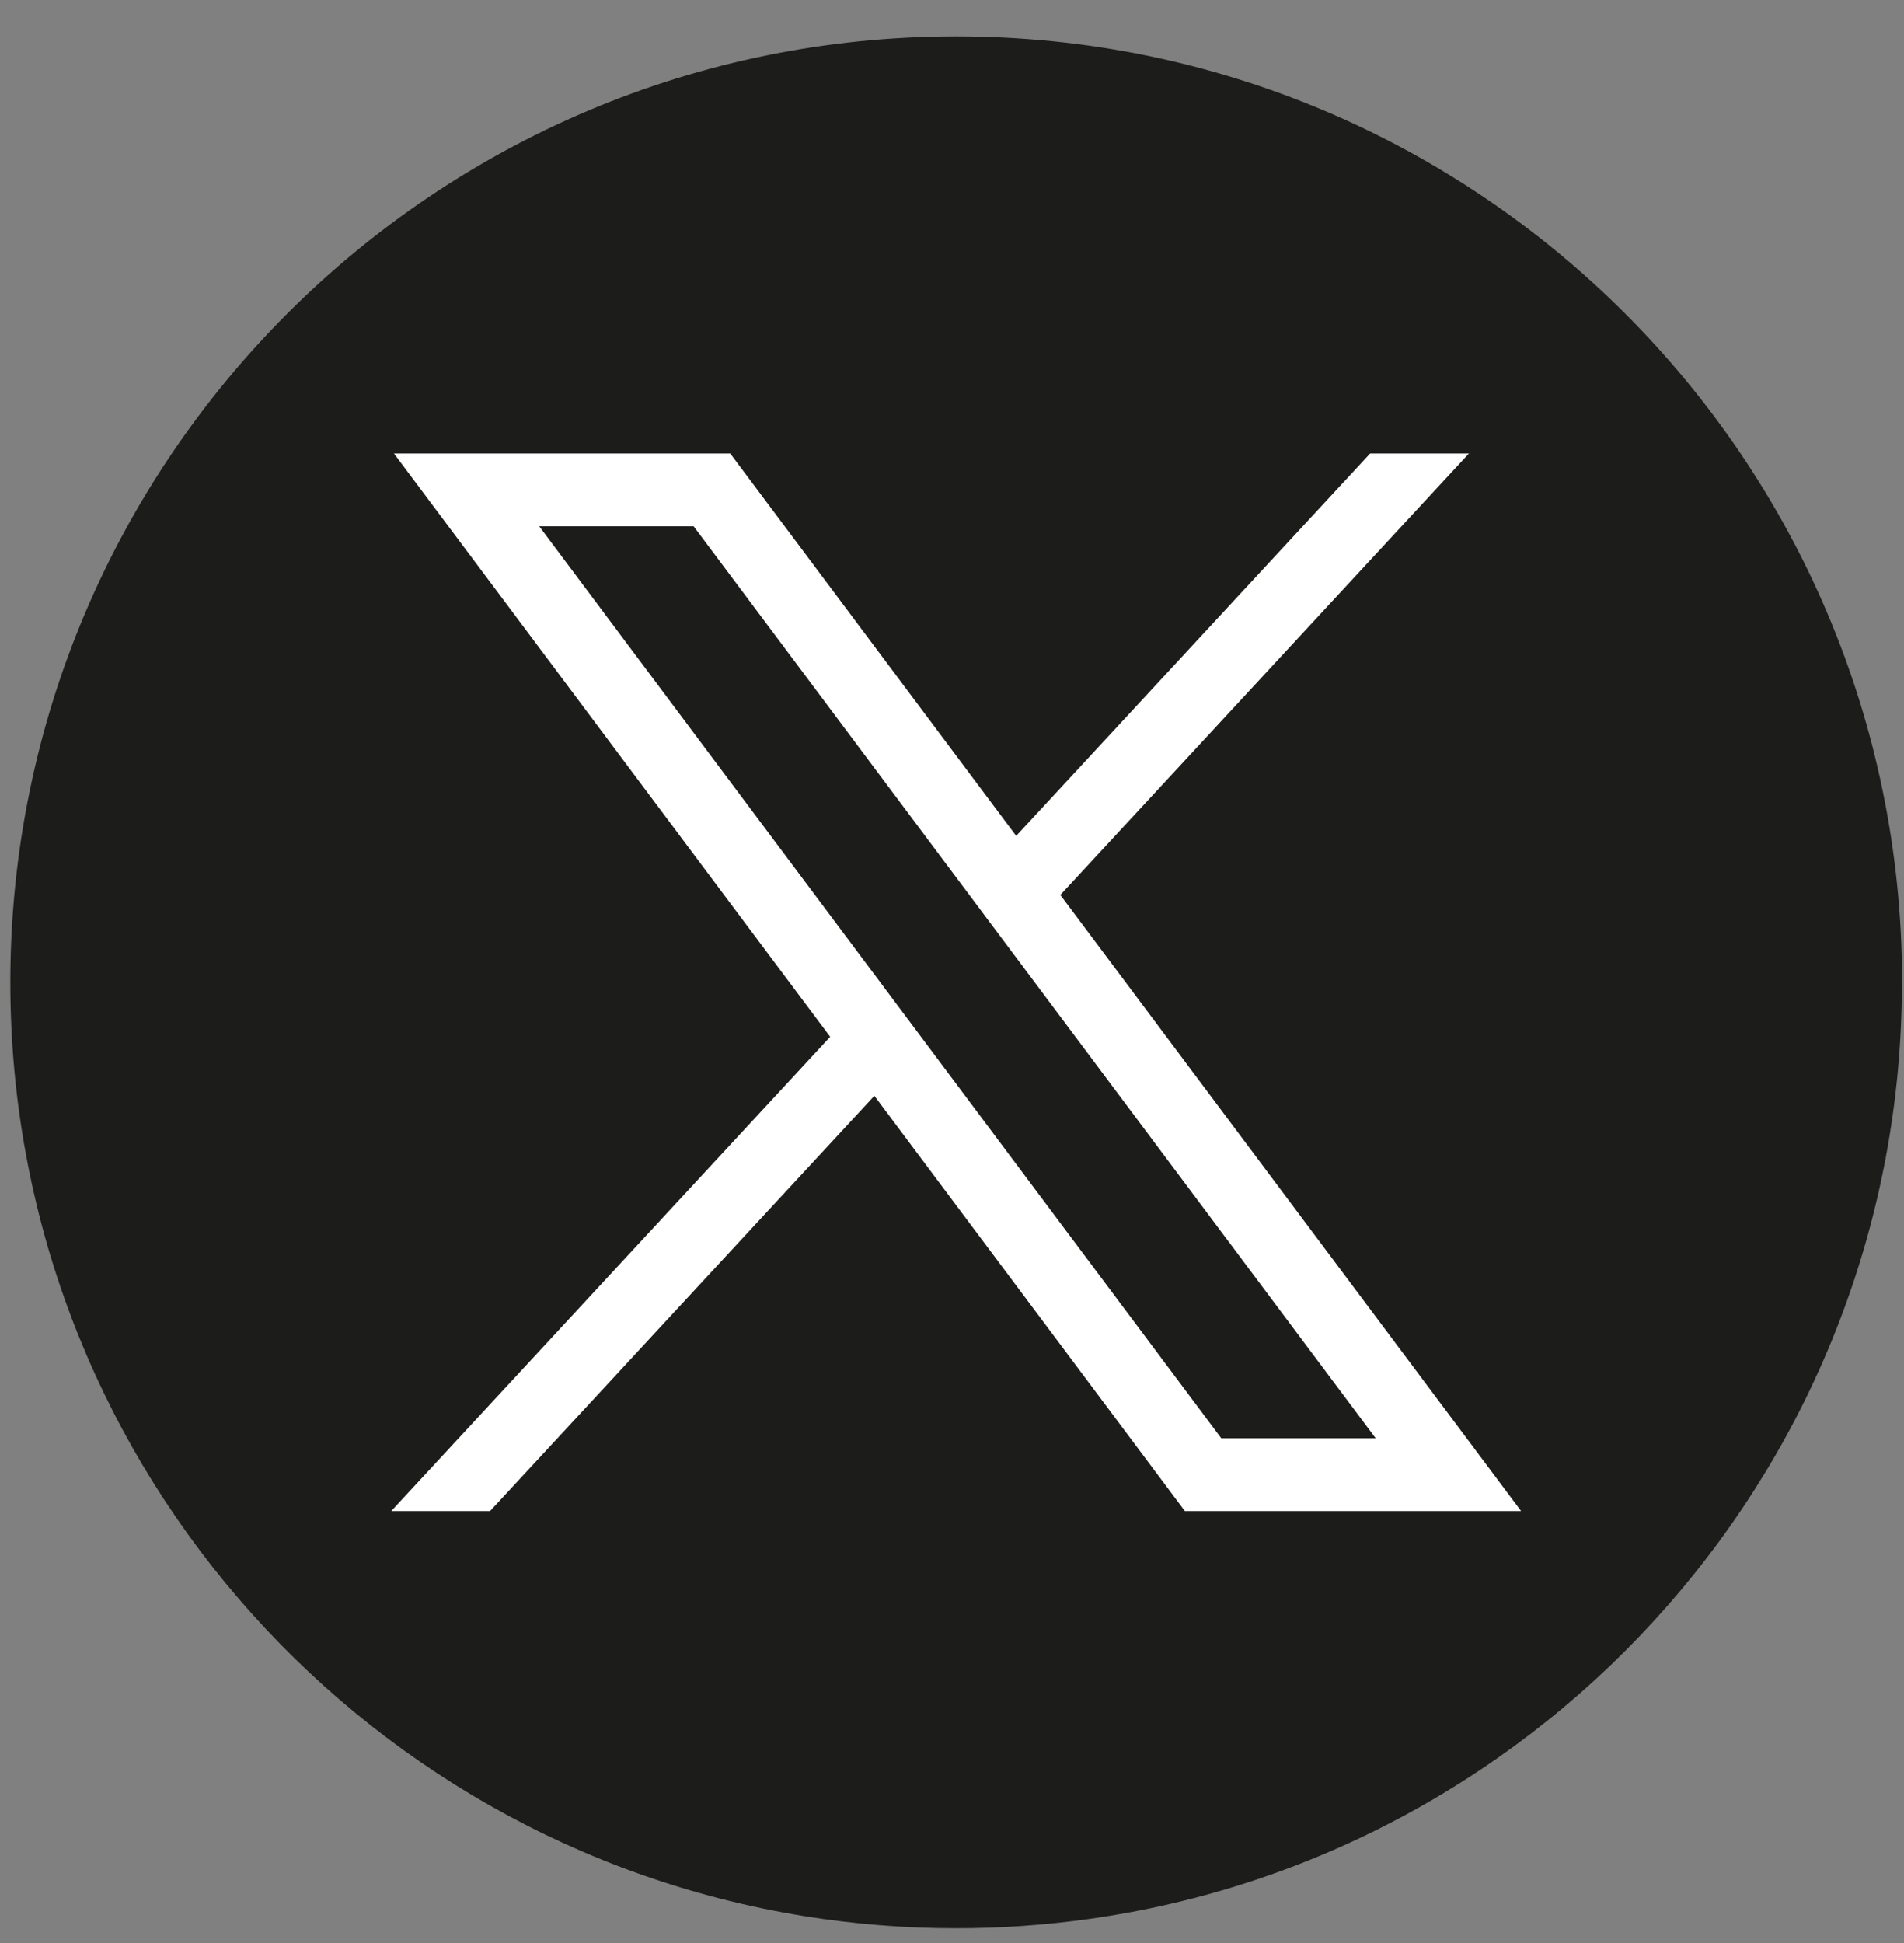
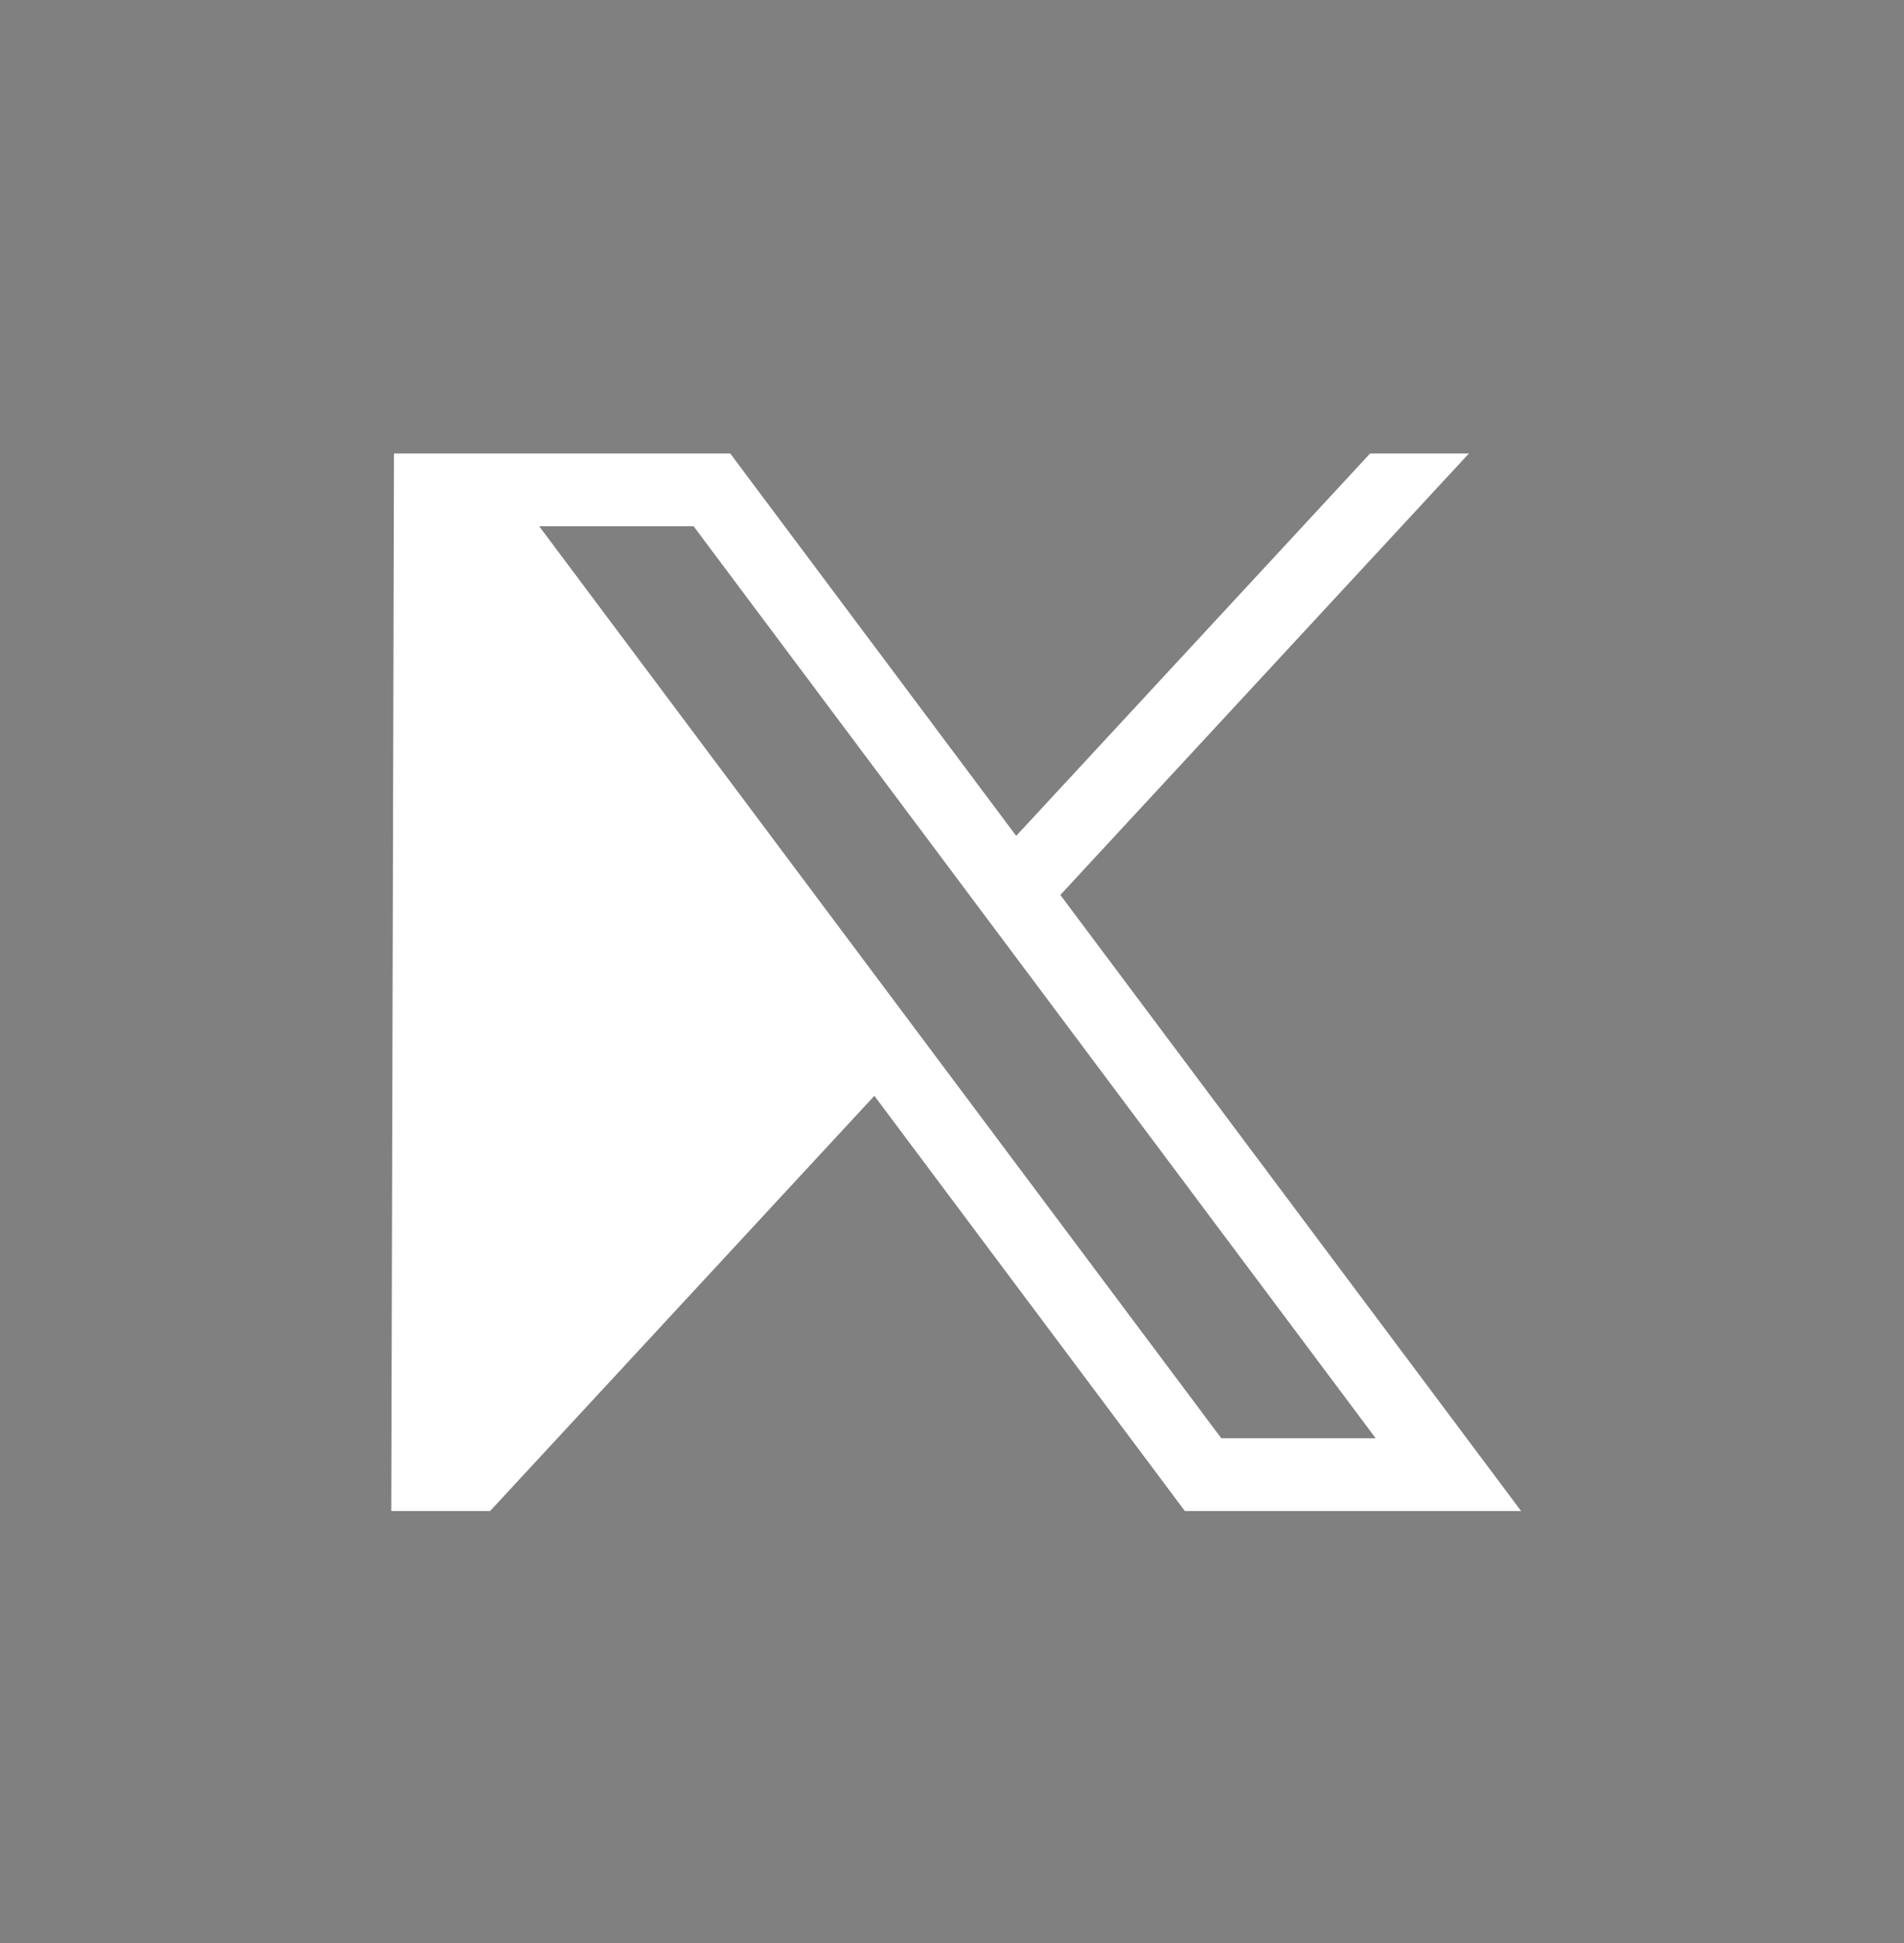
<svg xmlns="http://www.w3.org/2000/svg" width="49" height="50" viewBox="0 0 49 50" fill="none">
  <rect x="0" y="0" width="49" height="50" fill="#808080" stroke="none" />
-   <path d="M48.947 25.279C48.947 37.573 39.834 47.737 27.996 49.386C26.889 49.54 25.756 49.62 24.607 49.62C23.28 49.62 21.977 49.514 20.708 49.31C9.118 47.444 0.266 37.394 0.266 25.279C0.266 11.835 11.165 0.936 24.609 0.936C38.052 0.936 48.951 11.835 48.951 25.279H48.947Z" fill="#1C1C1B" />
-   <path d="M10.139 11.67L21.365 26.68L10.069 38.884H12.612L22.502 28.199L30.493 38.884H39.146L27.288 23.03L37.803 11.67H35.26L26.152 21.51L18.793 11.67H10.14H10.139ZM13.877 13.543H17.851L35.404 37.011H31.43L13.877 13.543Z" fill="white" />
+   <path d="M10.139 11.67L10.069 38.884H12.612L22.502 28.199L30.493 38.884H39.146L27.288 23.03L37.803 11.67H35.26L26.152 21.51L18.793 11.67H10.14H10.139ZM13.877 13.543H17.851L35.404 37.011H31.43L13.877 13.543Z" fill="white" />
</svg>